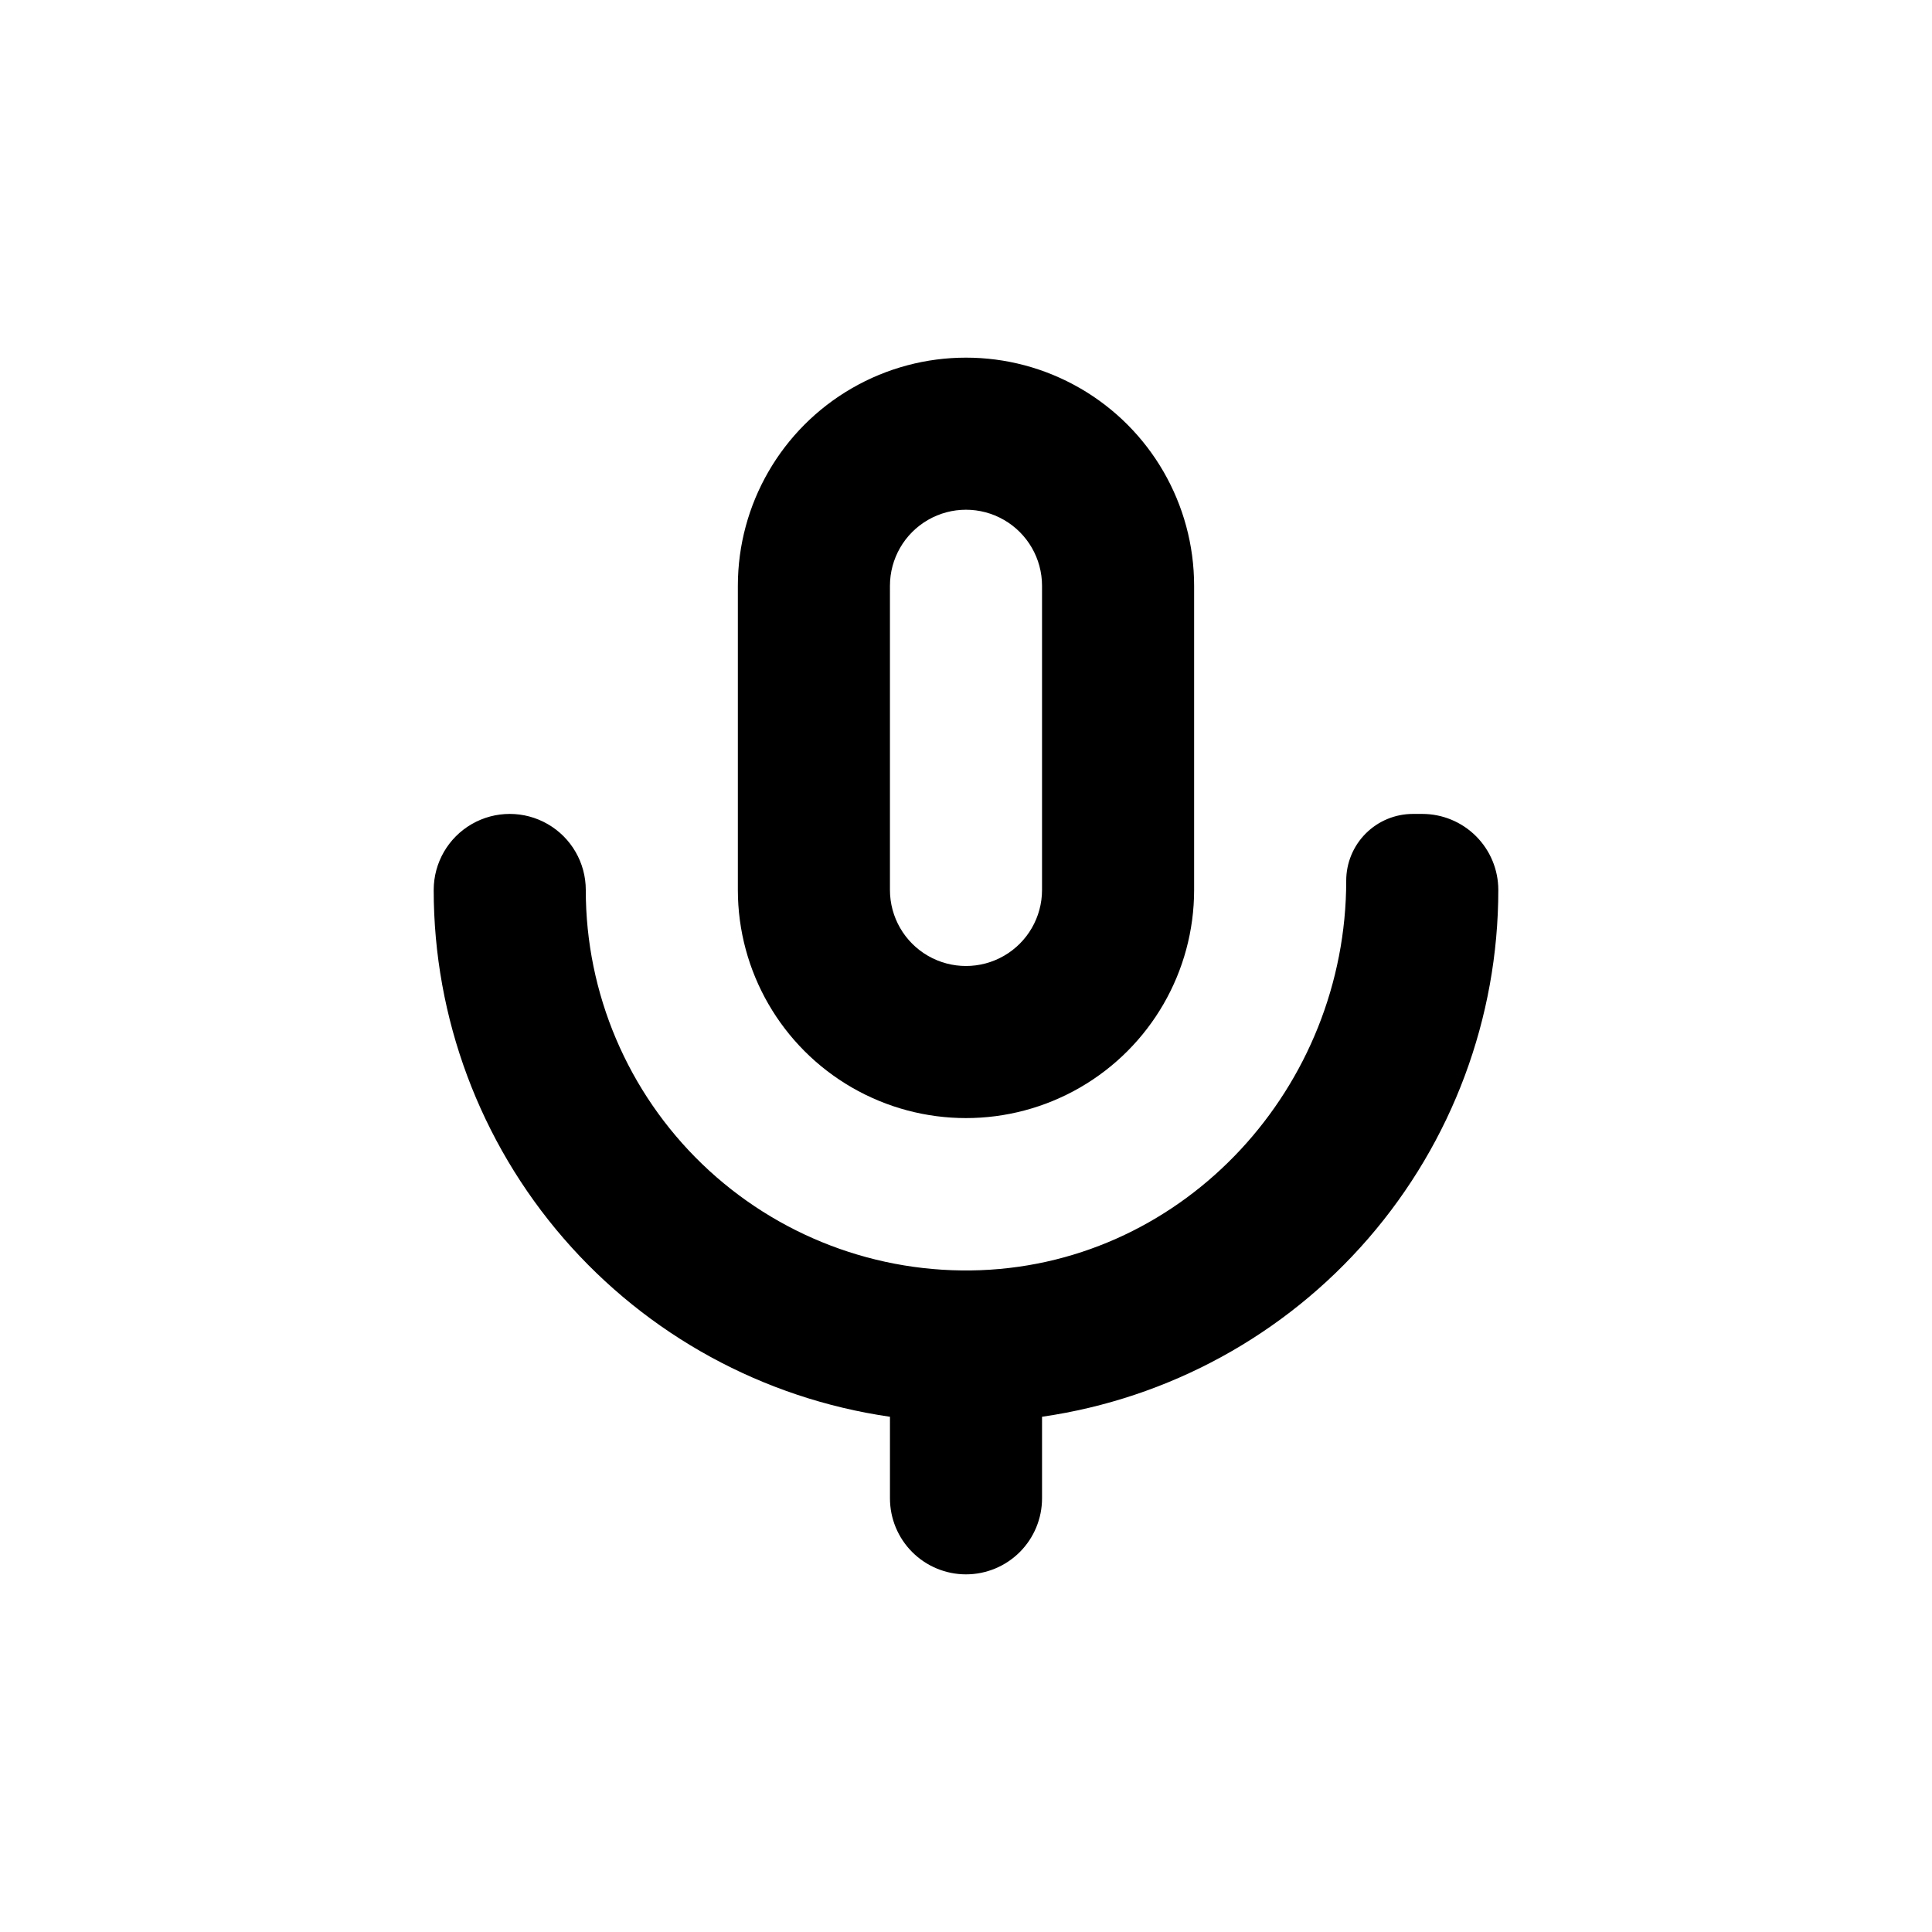
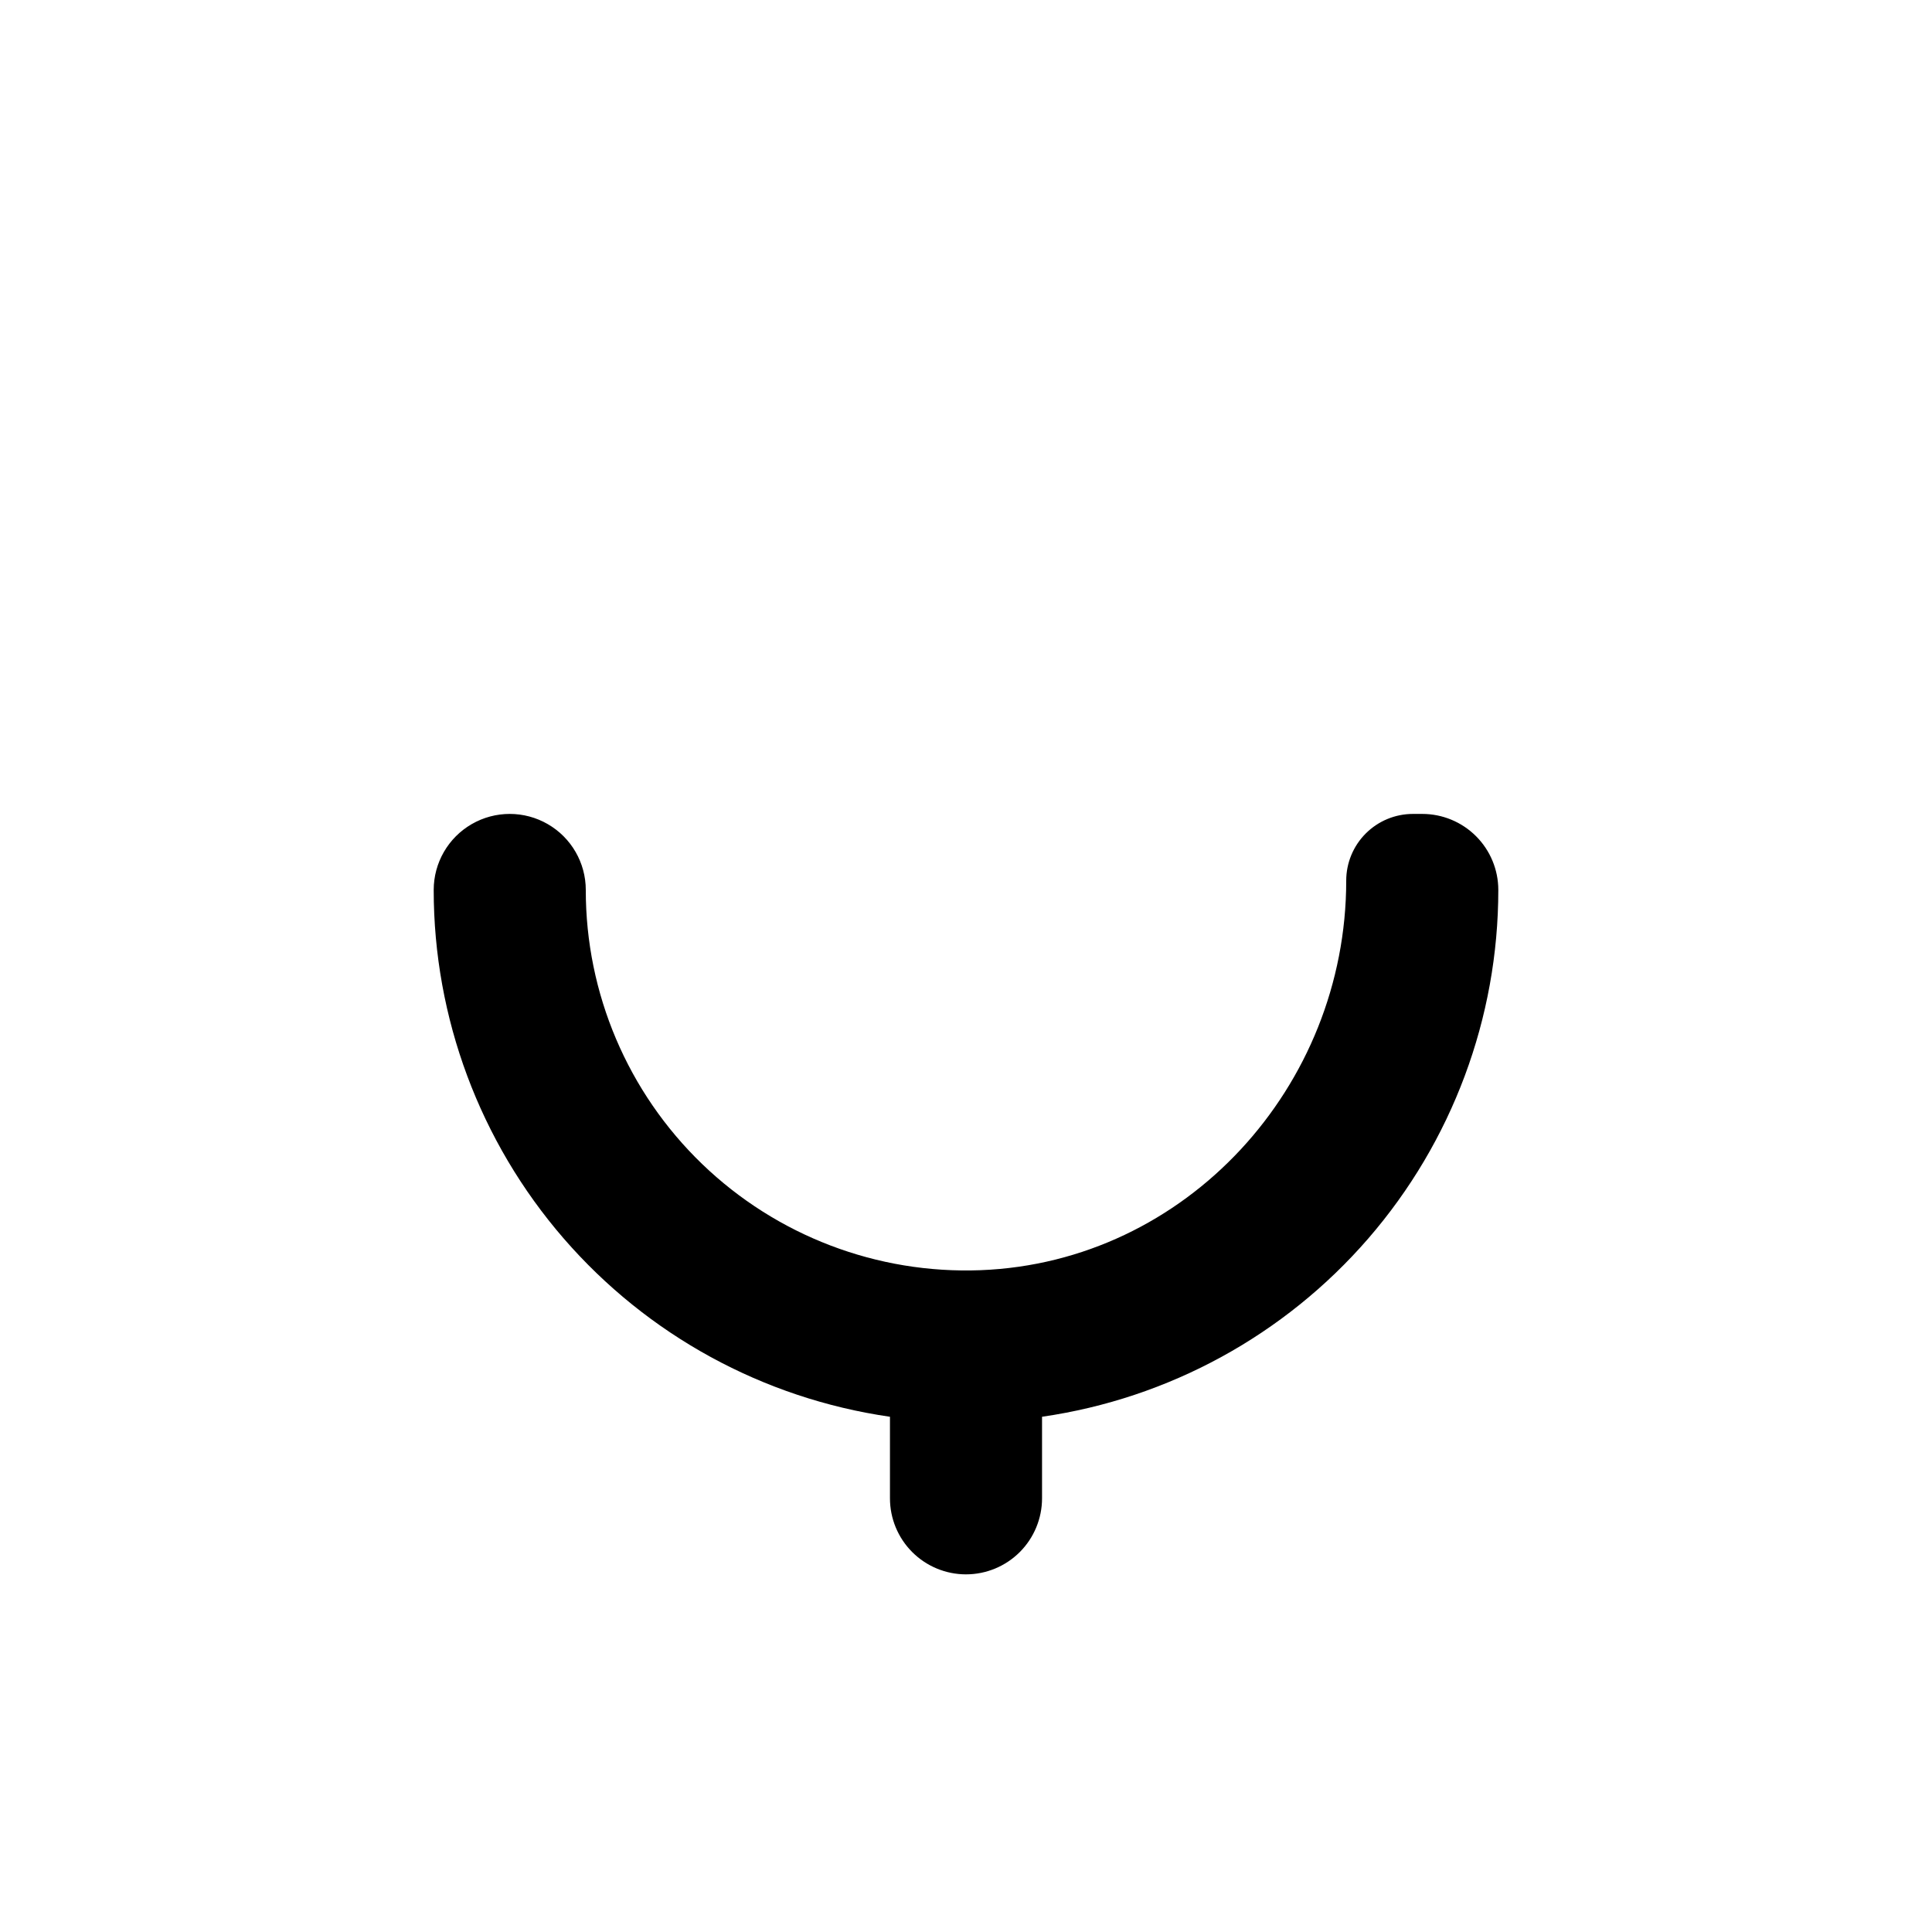
<svg xmlns="http://www.w3.org/2000/svg" fill="#000000" width="800px" height="800px" version="1.1" viewBox="144 144 512 512">
  <g>
-     <path d="m339.54 299.24v80.609c0 21.598 11.52 41.555 30.227 52.355s41.754 10.801 60.457 0c18.707-10.801 30.23-30.758 30.23-52.355v-80.609c0-21.602-11.523-41.559-30.23-52.359-18.703-10.801-41.75-10.801-60.457 0-18.707 10.801-30.227 30.758-30.227 52.359zm80.609 0v80.609c0 7.199-3.844 13.852-10.078 17.449-6.234 3.602-13.918 3.602-20.152 0-6.234-3.598-10.074-10.25-10.074-17.449v-80.609c0-7.203 3.84-13.855 10.074-17.453 6.234-3.602 13.918-3.602 20.152 0 6.234 3.598 10.078 10.25 10.078 17.453z" />
    <path d="m400 561.22c5.344 0 10.469-2.125 14.25-5.902 3.777-3.781 5.902-8.906 5.902-14.25v-21.613c33.57-4.848 64.27-21.625 86.477-47.266 22.207-25.641 34.434-58.422 34.438-92.34 0-5.348-2.125-10.473-5.902-14.25-3.781-3.781-8.906-5.902-14.25-5.902h-2.469c-4.691 0-9.188 1.863-12.504 5.18s-5.18 7.812-5.18 12.504c0 54.562-42.371 101.11-96.883 103.23-27.391 1.055-54.027-9.094-73.773-28.105-19.742-19.012-30.891-45.25-30.867-72.656 0-7.203-3.844-13.855-10.078-17.453-6.234-3.602-13.918-3.602-20.152 0-6.234 3.598-10.074 10.25-10.074 17.453 0 33.918 12.227 66.699 34.434 92.34 22.207 25.641 52.906 42.418 86.48 47.266v21.613c0 5.344 2.121 10.469 5.902 14.25 3.777 3.777 8.902 5.902 14.25 5.902z" />
  </g>
</svg>